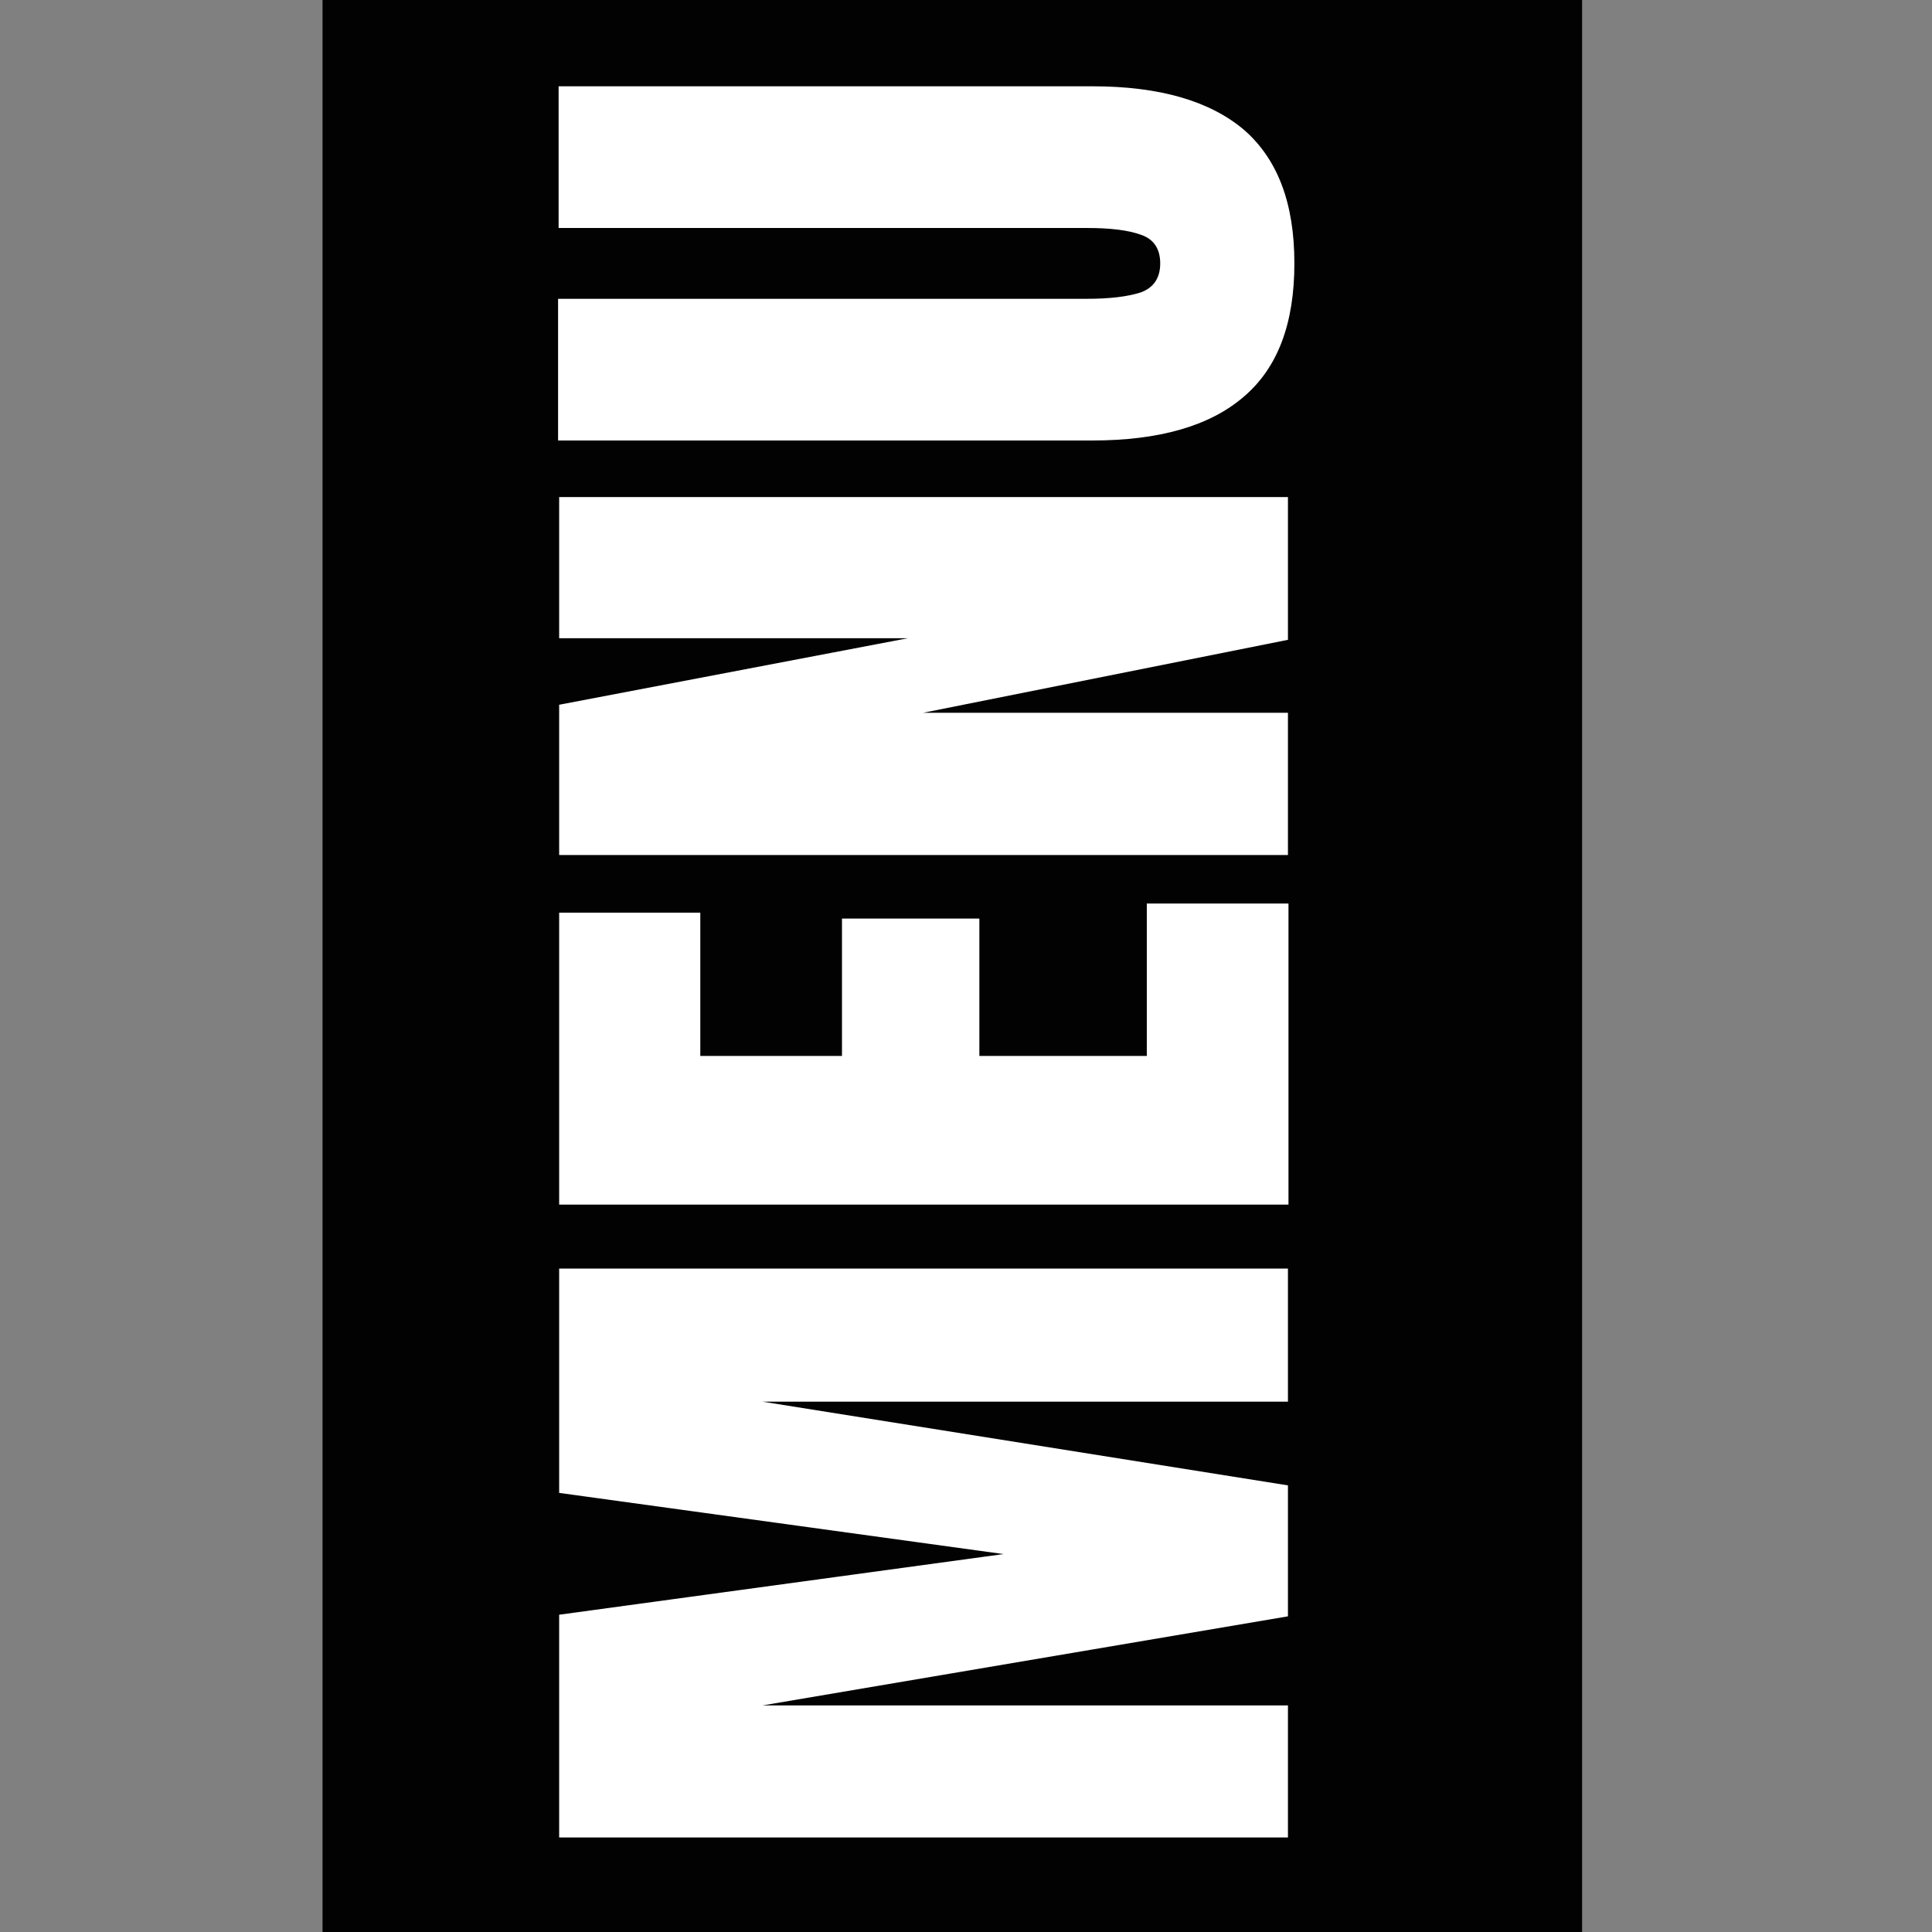
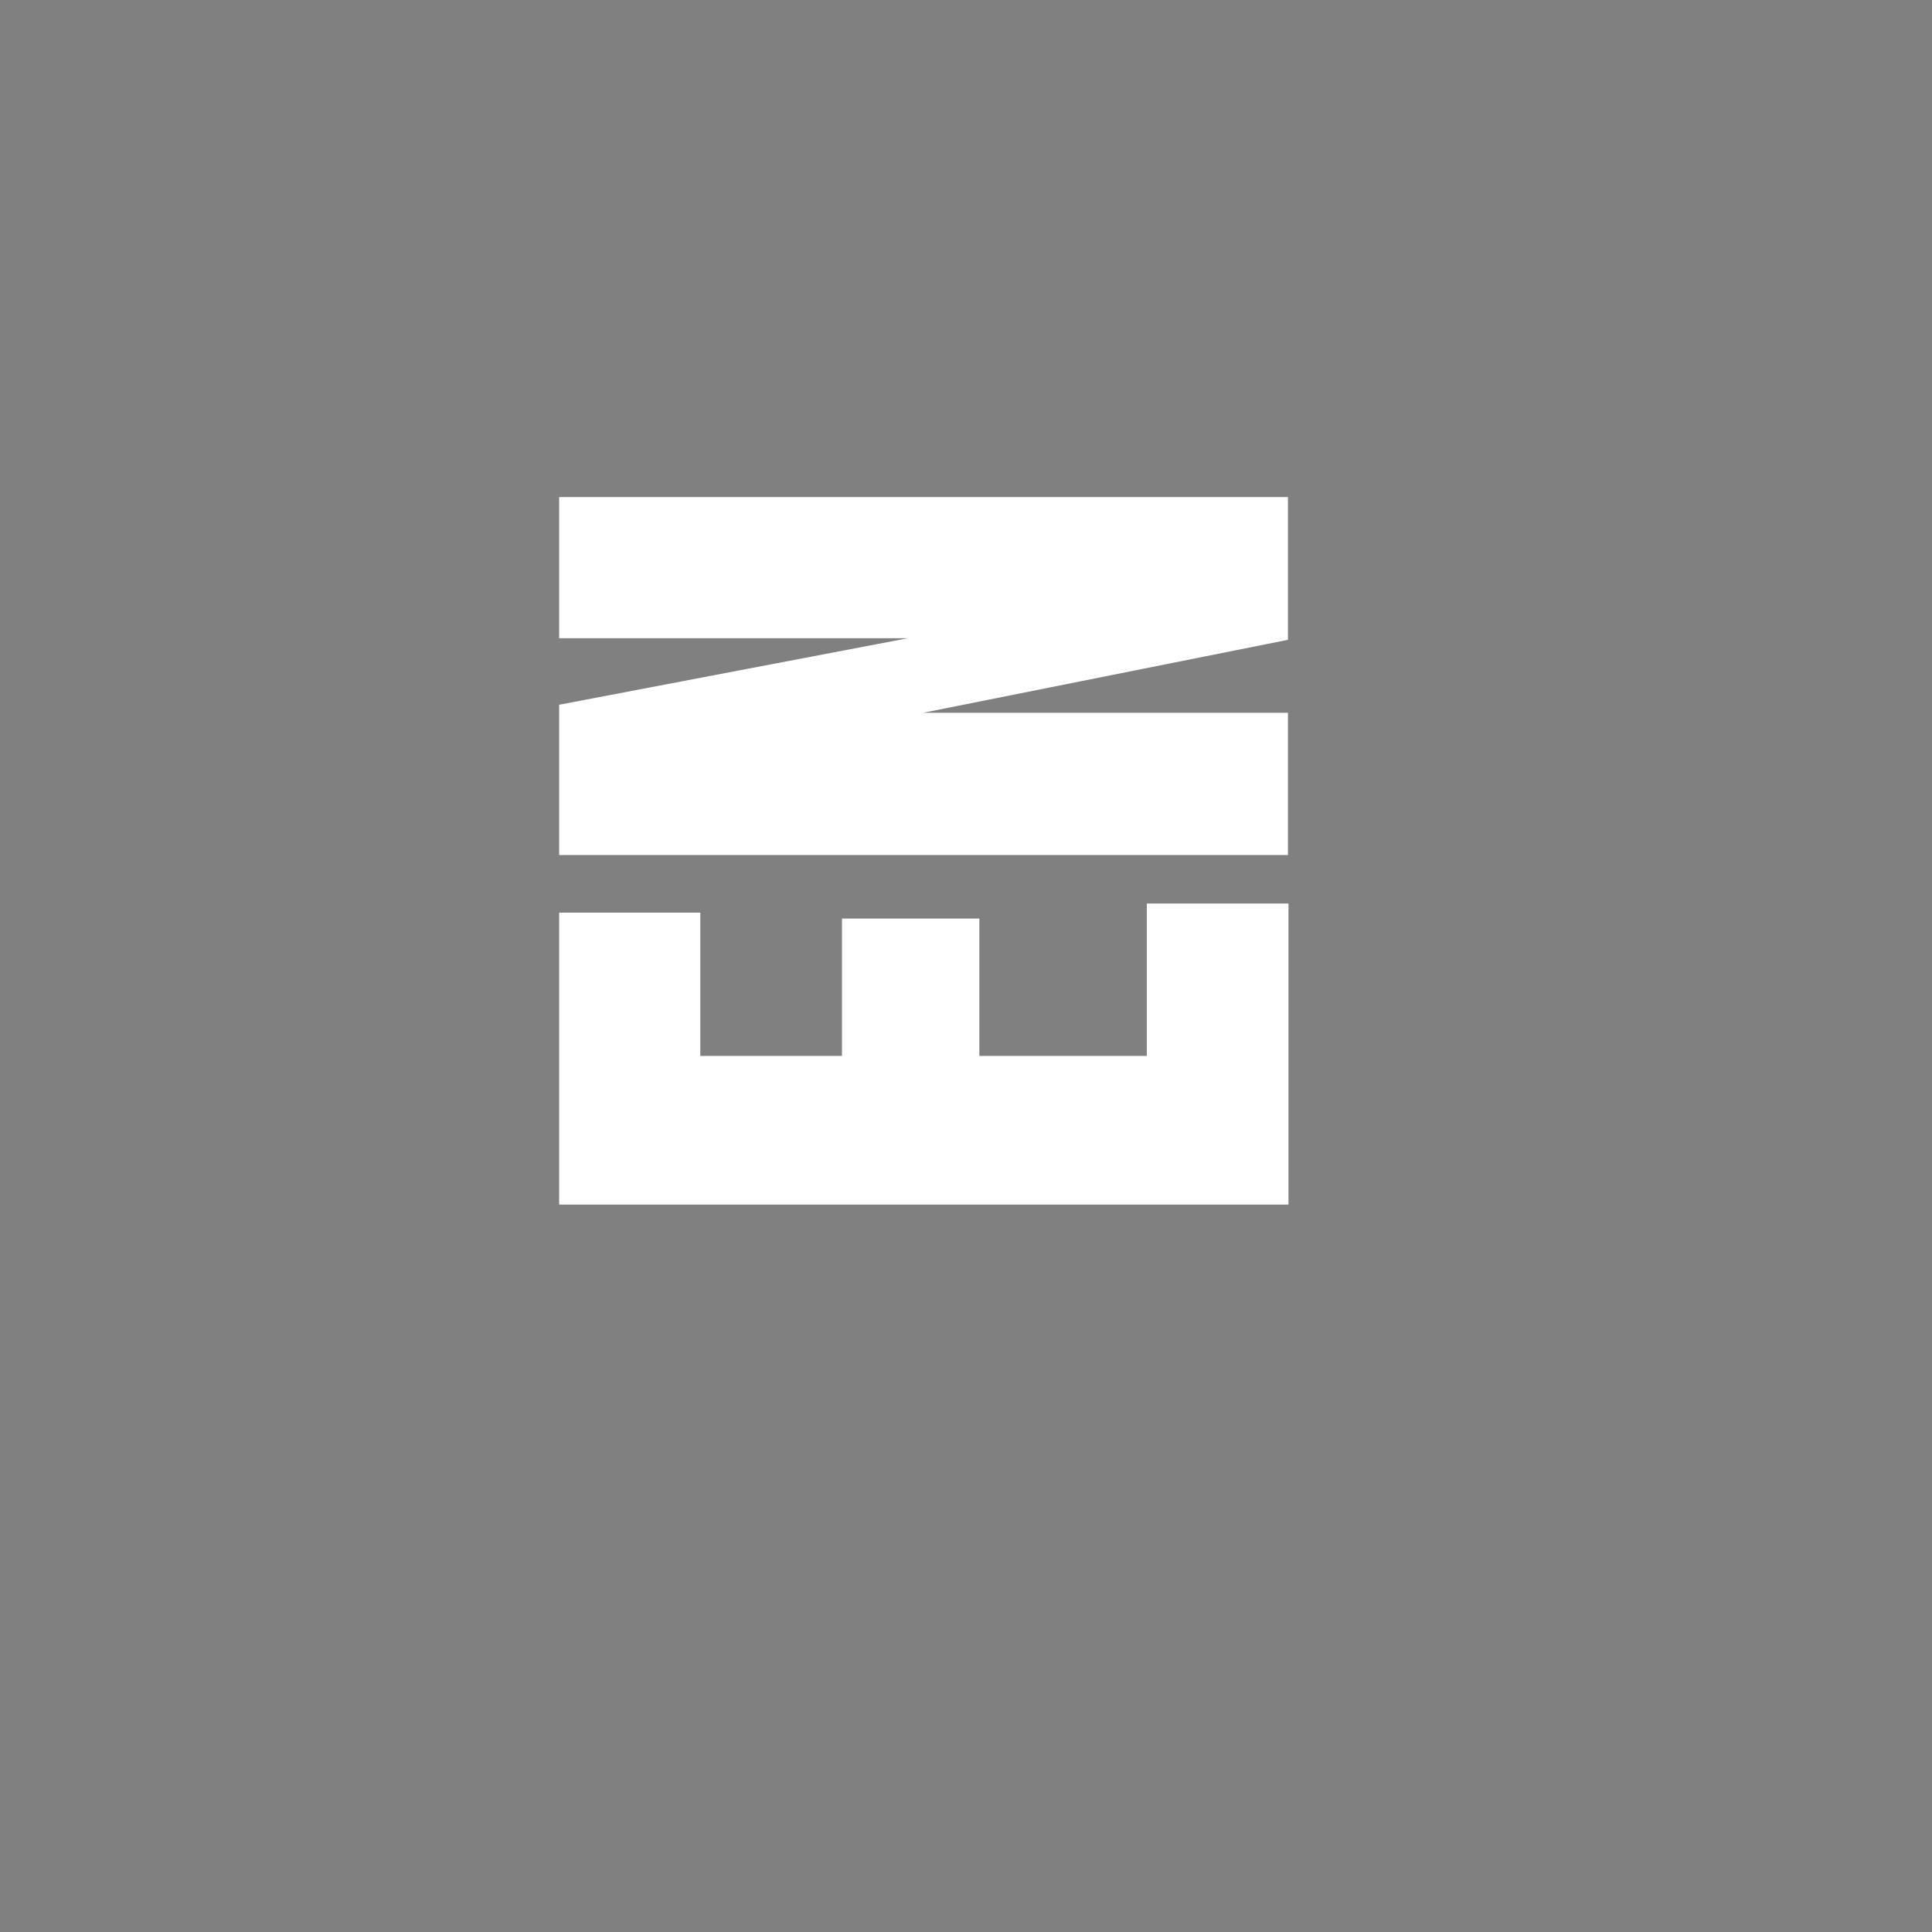
<svg xmlns="http://www.w3.org/2000/svg" xmlns:xlink="http://www.w3.org/1999/xlink" version="1.1" id="Layer_1" x="0px" y="0px" viewBox="0 0 36 36" style="enable-background:new 0 0 36 36;" xml:space="preserve">
  <rect x="0" y="0" width="36" height="36" fill="#808080" stroke="none" />
  <style type="text/css">
	.st0{clip-path:url(#SVGID_00000021809958208661835100000008796146417097074622_);}
	.st1{fill:#020203;}
	.st2{fill:#FFFFFF;}
</style>
  <g>
    <defs>
-       <rect id="SVGID_1_" x="6.01" width="23.47" height="36" />
-     </defs>
+       </defs>
    <clipPath id="SVGID_00000013874994406244251340000014222146870793182348_">
      <use xlink:href="#SVGID_1_" style="overflow:visible;" />
    </clipPath>
    <g style="clip-path:url(#SVGID_00000013874994406244251340000014222146870793182348_);">
      <path class="st1" d="M6.01,0h23.47v36.02H6.01V0z" />
    </g>
  </g>
  <g>
    <g transform="translate(83.629, 224.778)">
      <g>
-         <path class="st2" d="M-59.63-190.54h-13.58v-4.15l8.28-1.13l-8.28-1.14v-4.18h13.58v2.48h-9.79l9.79,1.56v2.44l-9.79,1.66h9.79     V-190.54z" />
-       </g>
+         </g>
    </g>
  </g>
  <g>
    <g transform="translate(83.629, 196.506)">
      <g>
        <path class="st2" d="M-59.63-174.06h-13.58v-5.44h2.63v2.67h2.64v-2.56h2.56v2.56h3.12v-2.84h2.64V-174.06z" />
      </g>
    </g>
  </g>
  <g>
    <g transform="translate(83.629, 180.892)">
      <g>
        <path class="st2" d="M-59.63-164.96h-13.58v-2.8l6.5-1.24h-6.5v-2.63h13.58v2.66l-6.8,1.36h6.8V-164.96z" />
      </g>
    </g>
  </g>
  <g>
    <g transform="translate(83.629, 162.018)">
      <g>
-         <path class="st2" d="M-59.51-157.11c0,1.12-0.31,1.95-0.95,2.49c-0.63,0.54-1.57,0.81-2.82,0.81h-9.95v-2.64h9.84     c0.44,0,0.77-0.04,1.02-0.12c0.24-0.09,0.36-0.27,0.36-0.54c0-0.27-0.12-0.45-0.35-0.53c-0.24-0.09-0.58-0.13-1.02-0.13h-9.84     v-2.64h9.95c1.24,0,2.18,0.27,2.82,0.81C-59.82-159.05-59.51-158.23-59.51-157.11z" />
-       </g>
+         </g>
    </g>
  </g>
</svg>